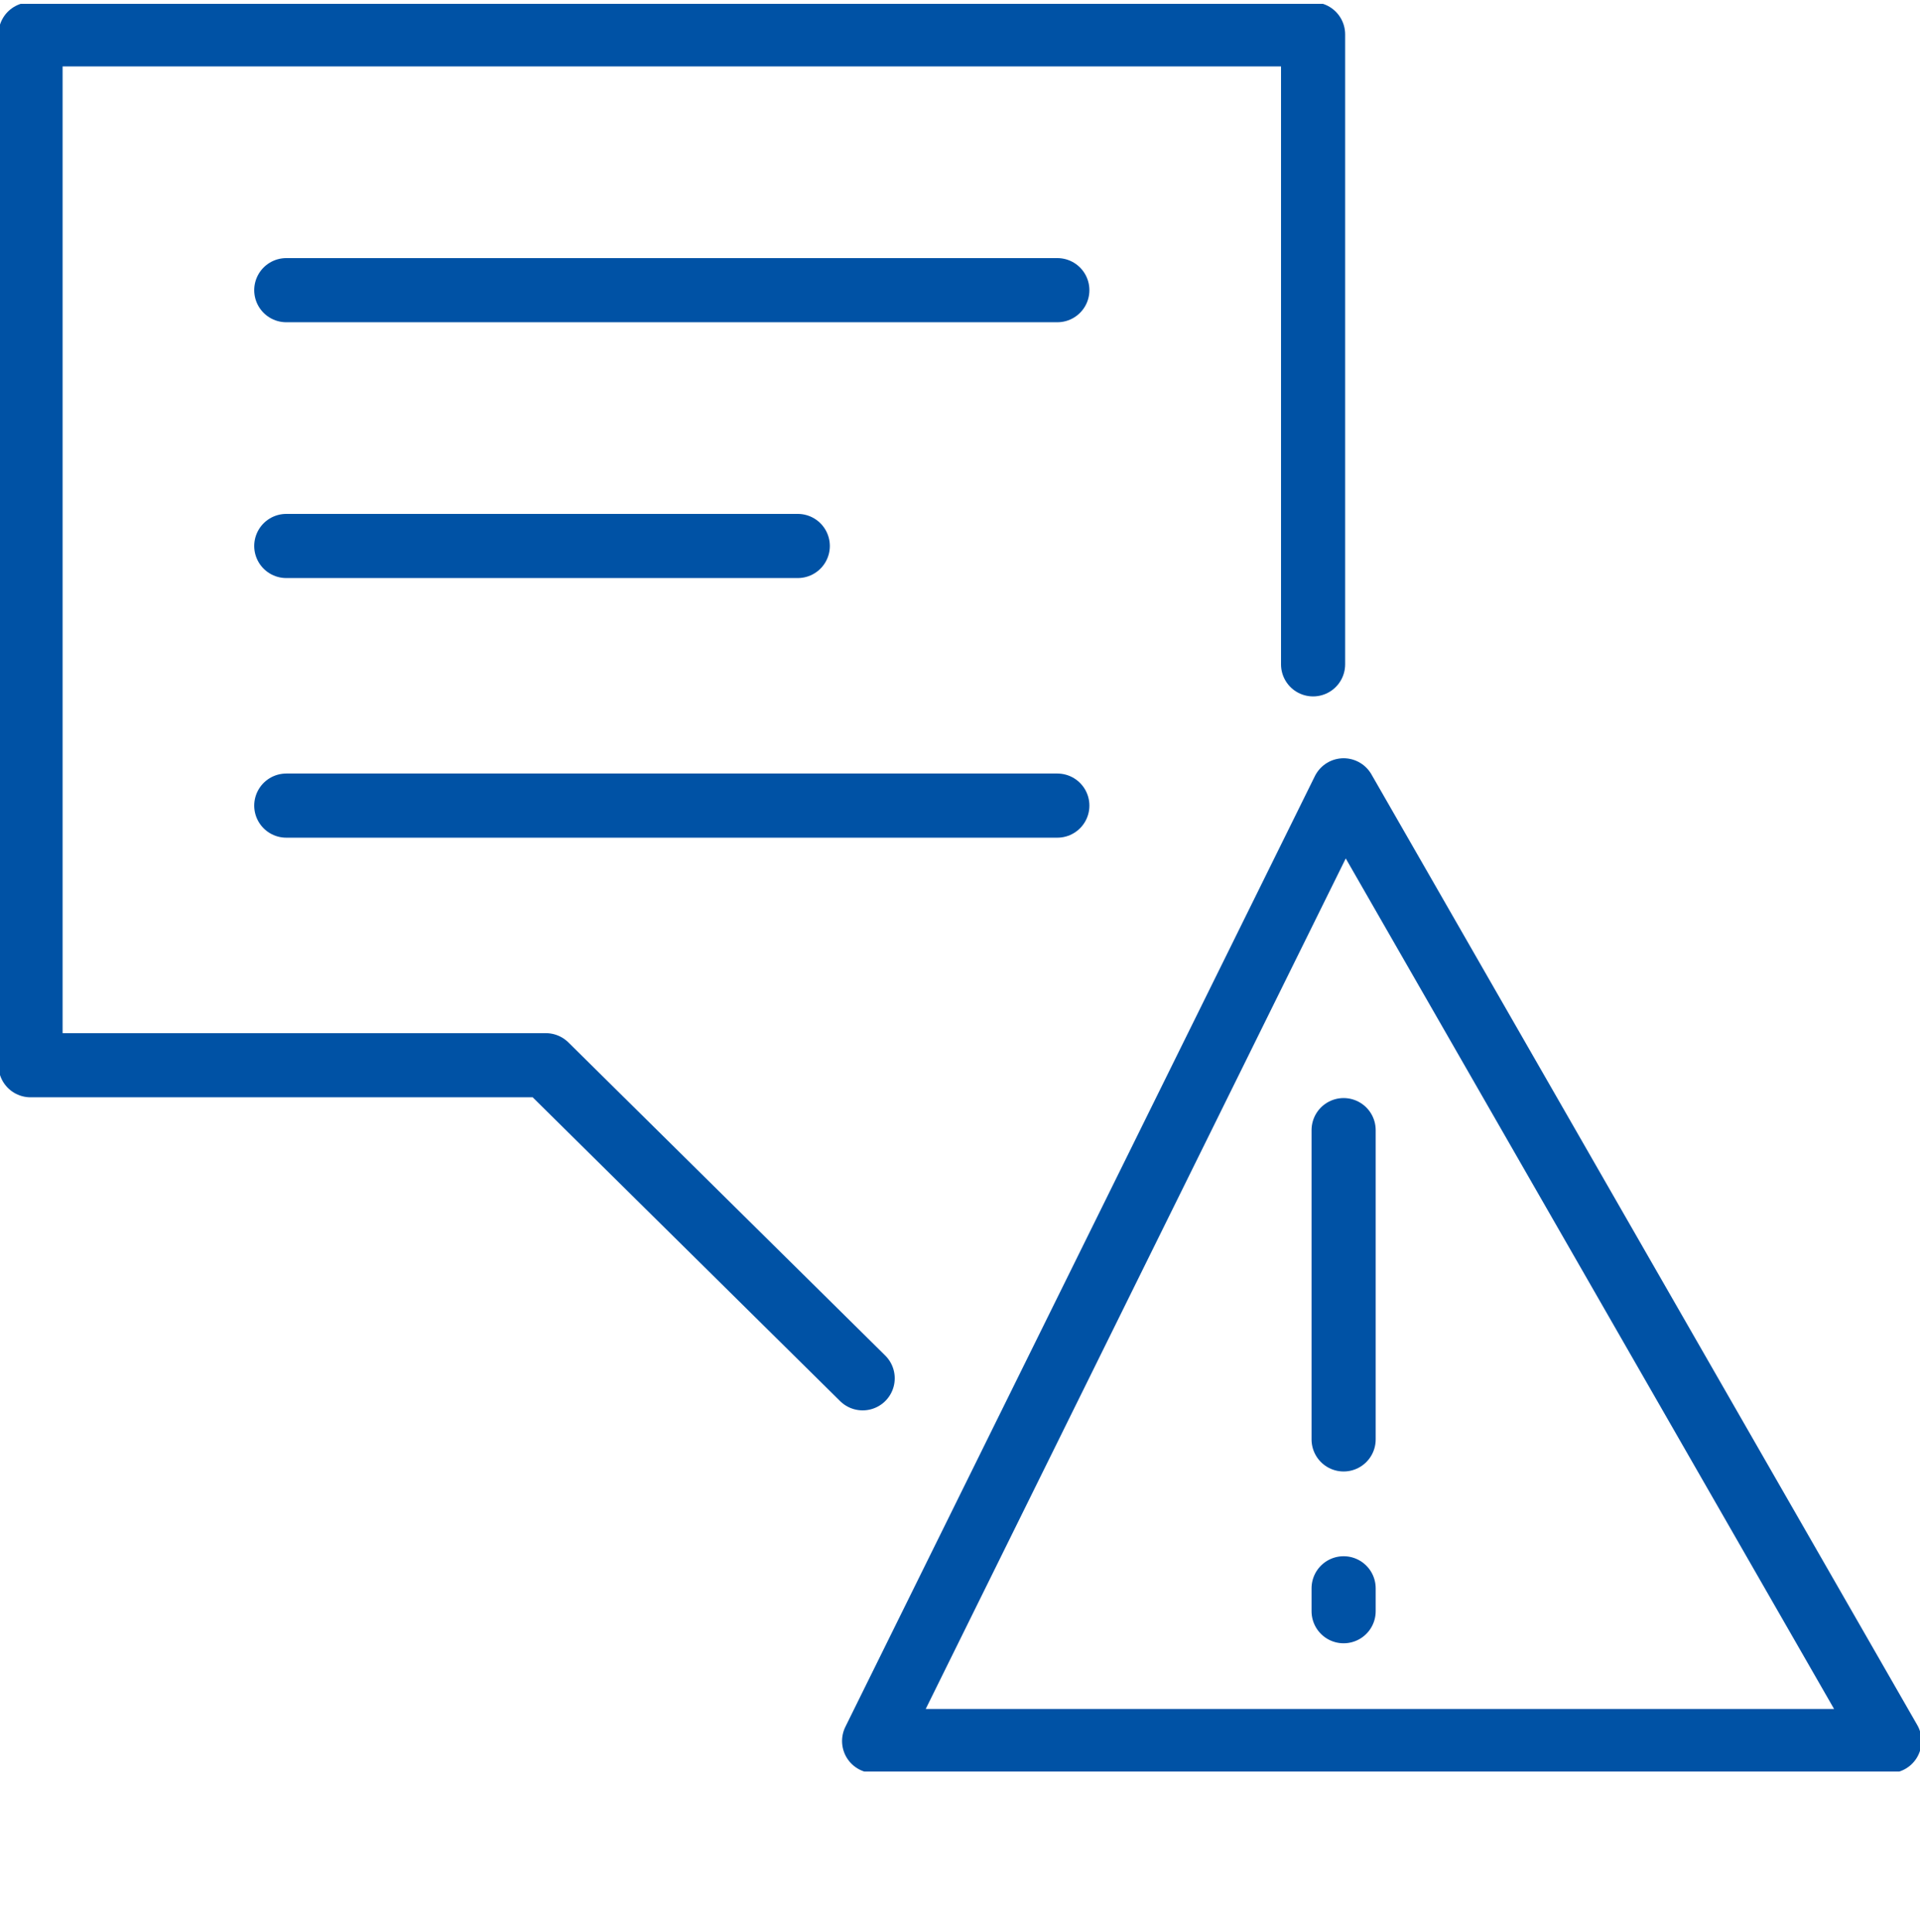
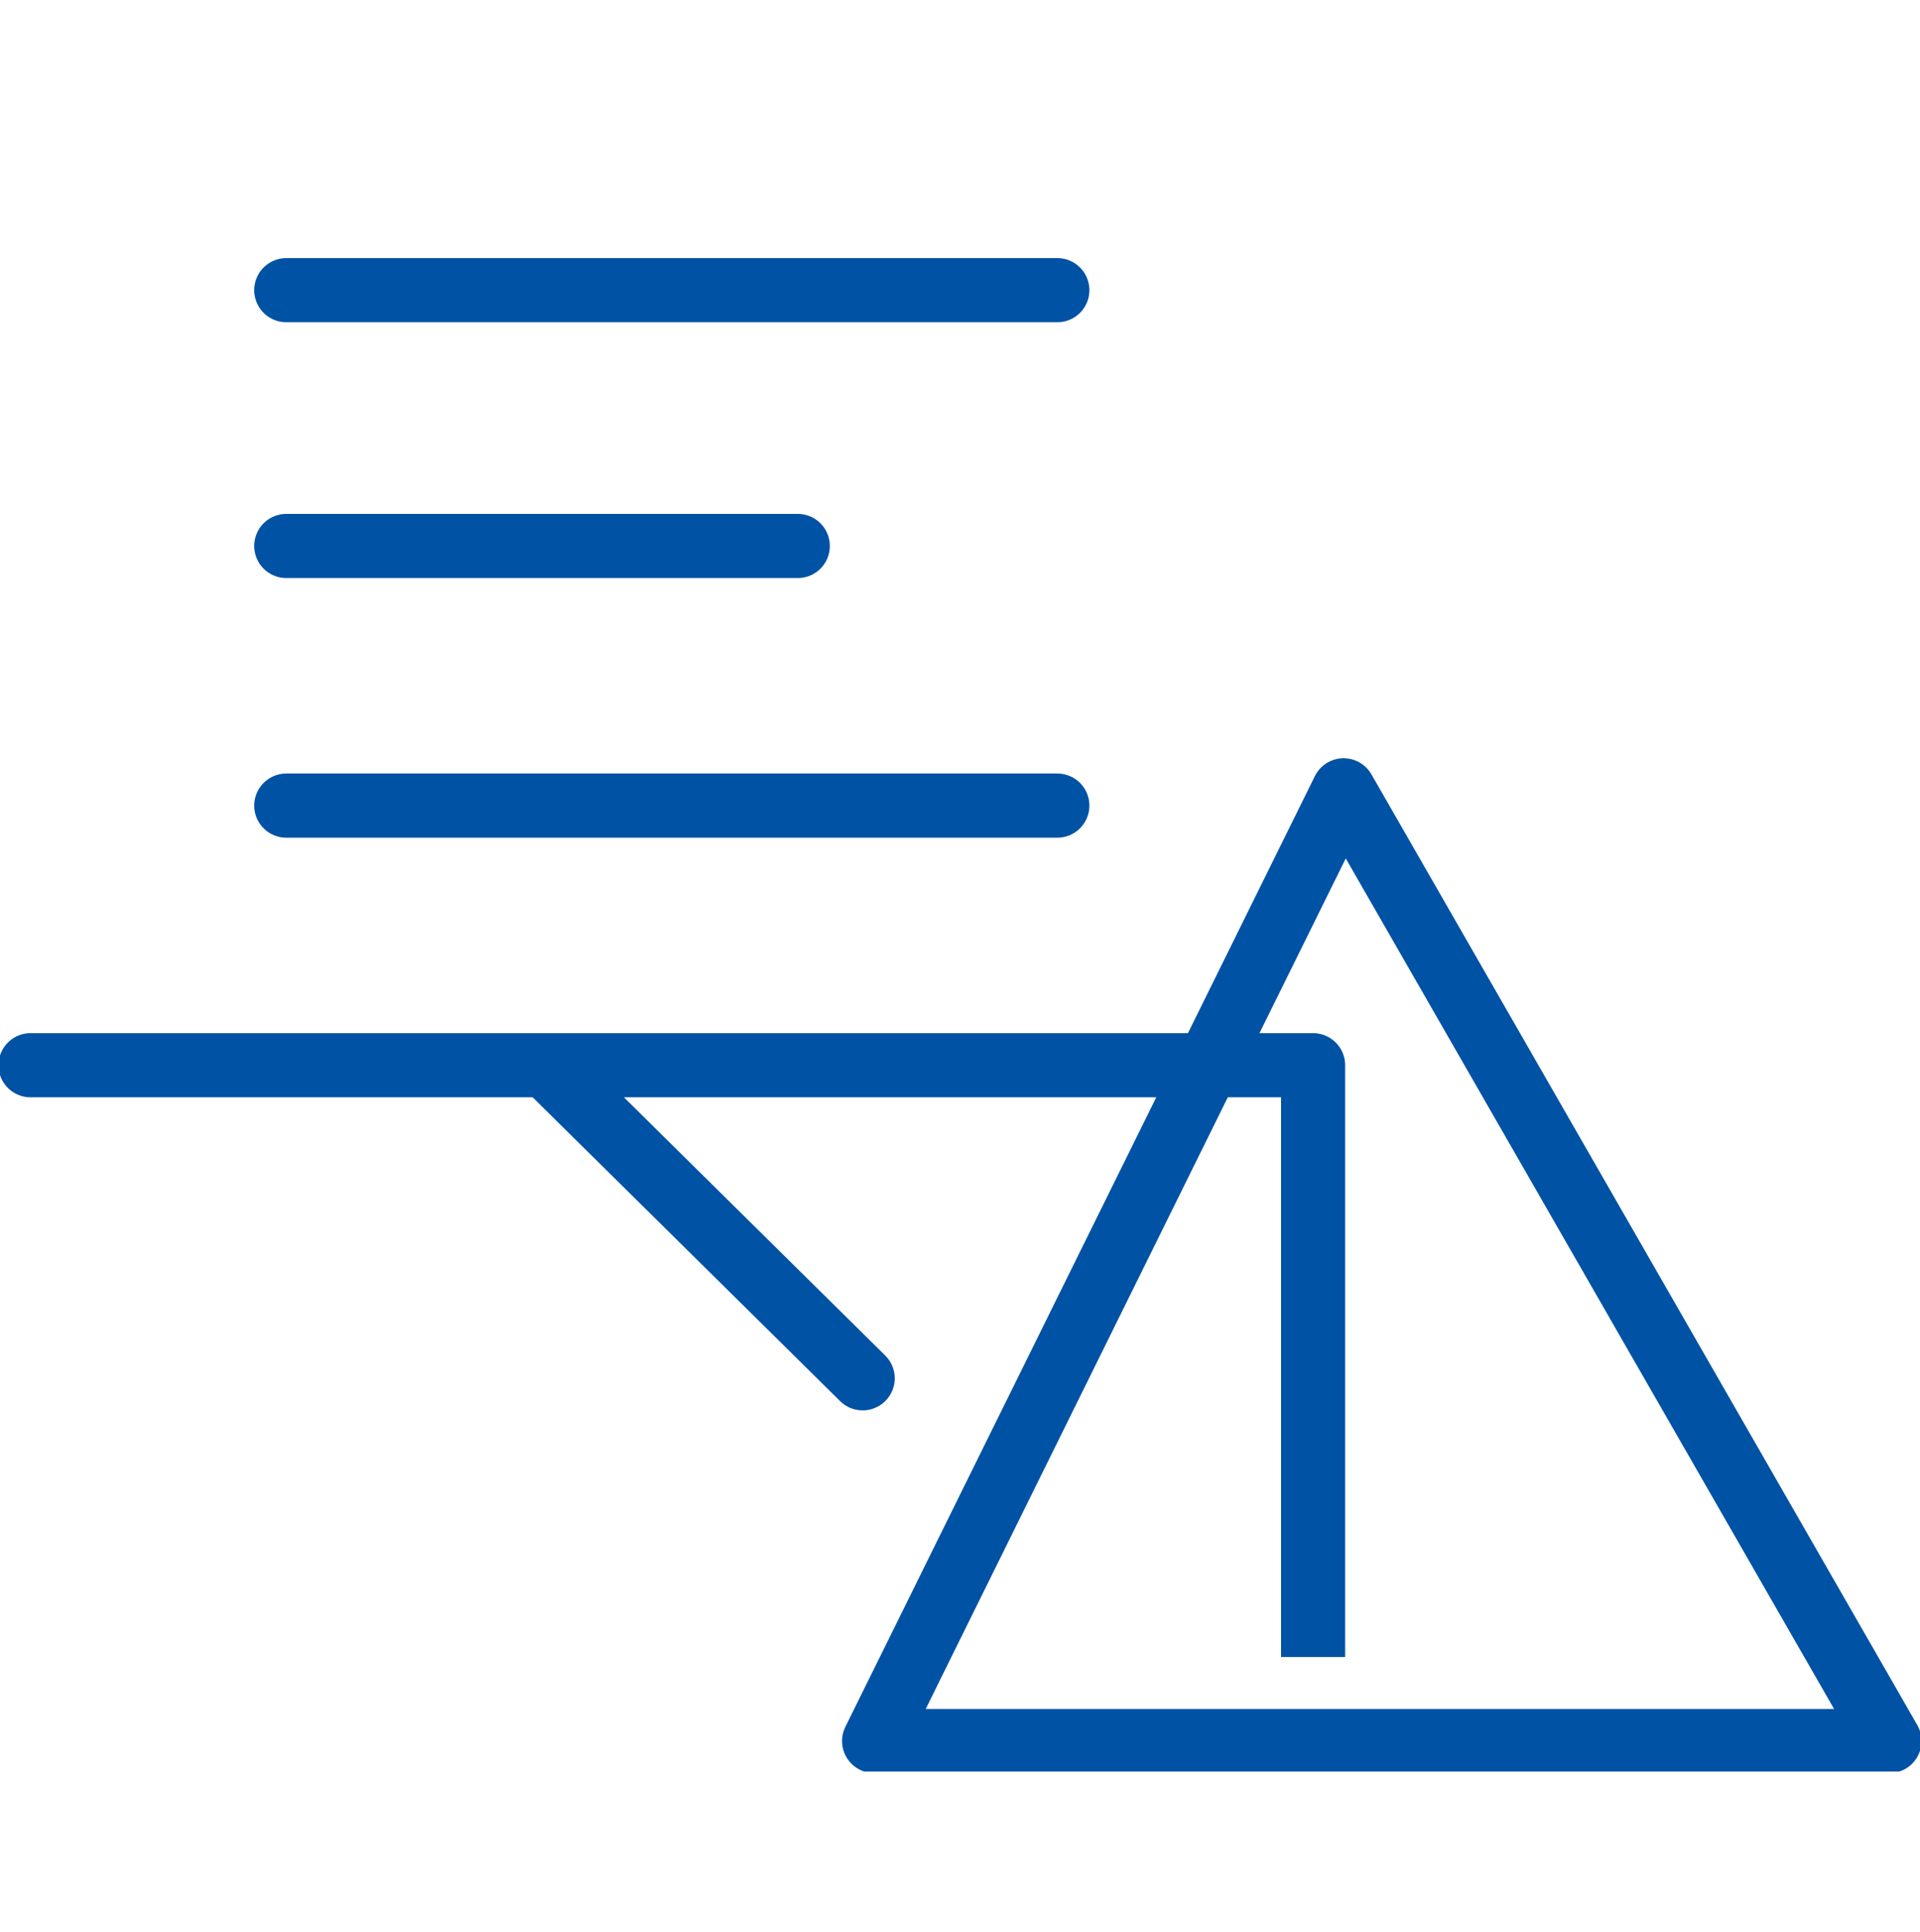
<svg xmlns="http://www.w3.org/2000/svg" xmlns:xlink="http://www.w3.org/1999/xlink" version="1.1" id="Warstwa_1" x="0px" y="0px" viewBox="0 0 50.3 50.6" style="enable-background:new 0 0 50.3 50.6;" xml:space="preserve">
  <style type="text/css">
	.st0{clip-path:url(#SVGID_00000114067116859706777150000017747835358815893911_);}
	.st1{fill:none;stroke:#0052A5;stroke-width:1.68;stroke-linecap:round;stroke-linejoin:round;}
	.st2{clip-path:url(#SVGID_00000064314364001357759050000016546968642732270735_);}
</style>
  <g id="Group_719_00000157303638068094412580000003413264535928737962_" transform="translate(0 0)">
    <g id="Group_716_00000172412229444289320490000001016212175234304398_">
      <g>
        <defs>
          <rect id="SVGID_1_" y="0.1" width="50.3" height="43.3" />
        </defs>
        <clipPath id="SVGID_00000121247750940135281610000003820418512332439460_">
          <use xlink:href="#SVGID_1_" style="overflow:visible;" />
        </clipPath>
        <g id="Group_715_00000072967760439071550190000014447230347812219304_" style="clip-path:url(#SVGID_00000121247750940135281610000003820418512332439460_);">
-           <path id="Path_1803_00000138575203609152819410000004618102180247639979_" class="st1" d="M22.6,36.1l-8.3-8.2H0.8V0.9h33.6      v16.5" />
+           <path id="Path_1803_00000138575203609152819410000004618102180247639979_" class="st1" d="M22.6,36.1l-8.3-8.2H0.8h33.6      v16.5" />
        </g>
      </g>
    </g>
    <line id="Line_130_00000140704640818952455510000016421533246049981059_" class="st1" x1="7.5" y1="7.6" x2="27.7" y2="7.6" />
    <line id="Line_131_00000108290640657465546540000010215409097569339287_" class="st1" x1="7.5" y1="14.3" x2="20.9" y2="14.3" />
    <line id="Line_132_00000109741095168119788750000002437814190767243925_" class="st1" x1="7.5" y1="21.1" x2="27.7" y2="21.1" />
    <g id="Group_718_00000024718887107728123950000015398253728460715431_">
      <g>
        <defs>
          <rect id="SVGID_00000013183126898408965200000003758511359341802392_" y="3.1" width="50.3" height="43.3" />
        </defs>
        <clipPath id="SVGID_00000032629309951285205660000014400341010541381506_">
          <use xlink:href="#SVGID_00000013183126898408965200000003758511359341802392_" style="overflow:visible;" />
        </clipPath>
        <g id="Group_717_00000178927203054161496050000001529292015941221559_" style="clip-path:url(#SVGID_00000032629309951285205660000014400341010541381506_);">
          <path id="Path_1804_00000034069623494655020300000009032070997650096271_" class="st1" d="M22.9,45.6h26.6L35.2,20.7L22.9,45.6" />
        </g>
      </g>
    </g>
-     <line id="Line_133_00000110453183161515266500000009513321762174518459_" class="st1" x1="35.2" y1="29.6" x2="35.2" y2="37.7" />
-     <line id="Line_134_00000023999041555963307790000014110779109610179462_" class="st1" x1="35.2" y1="41.6" x2="35.2" y2="42.2" />
  </g>
</svg>